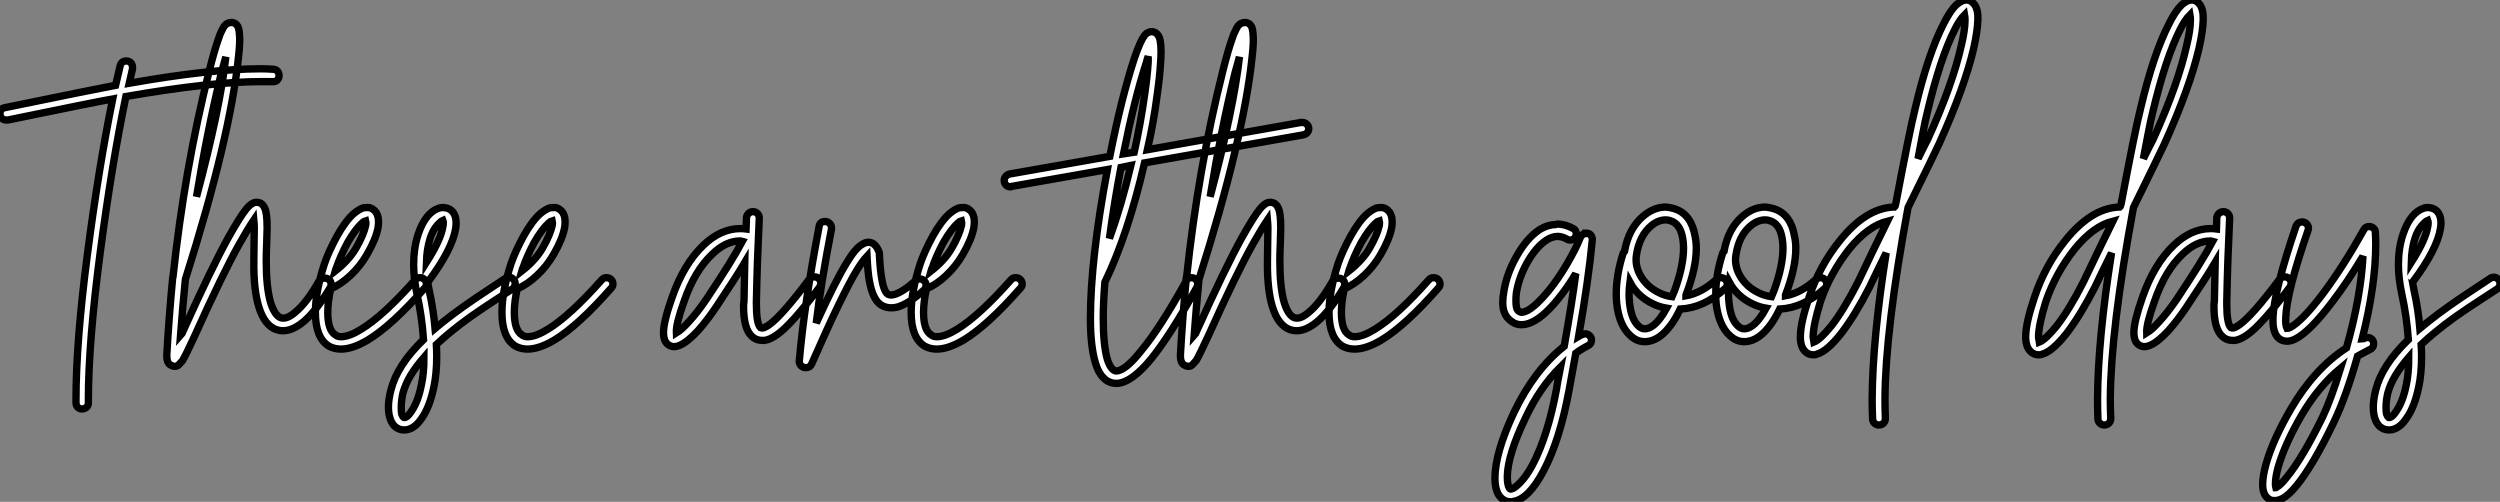
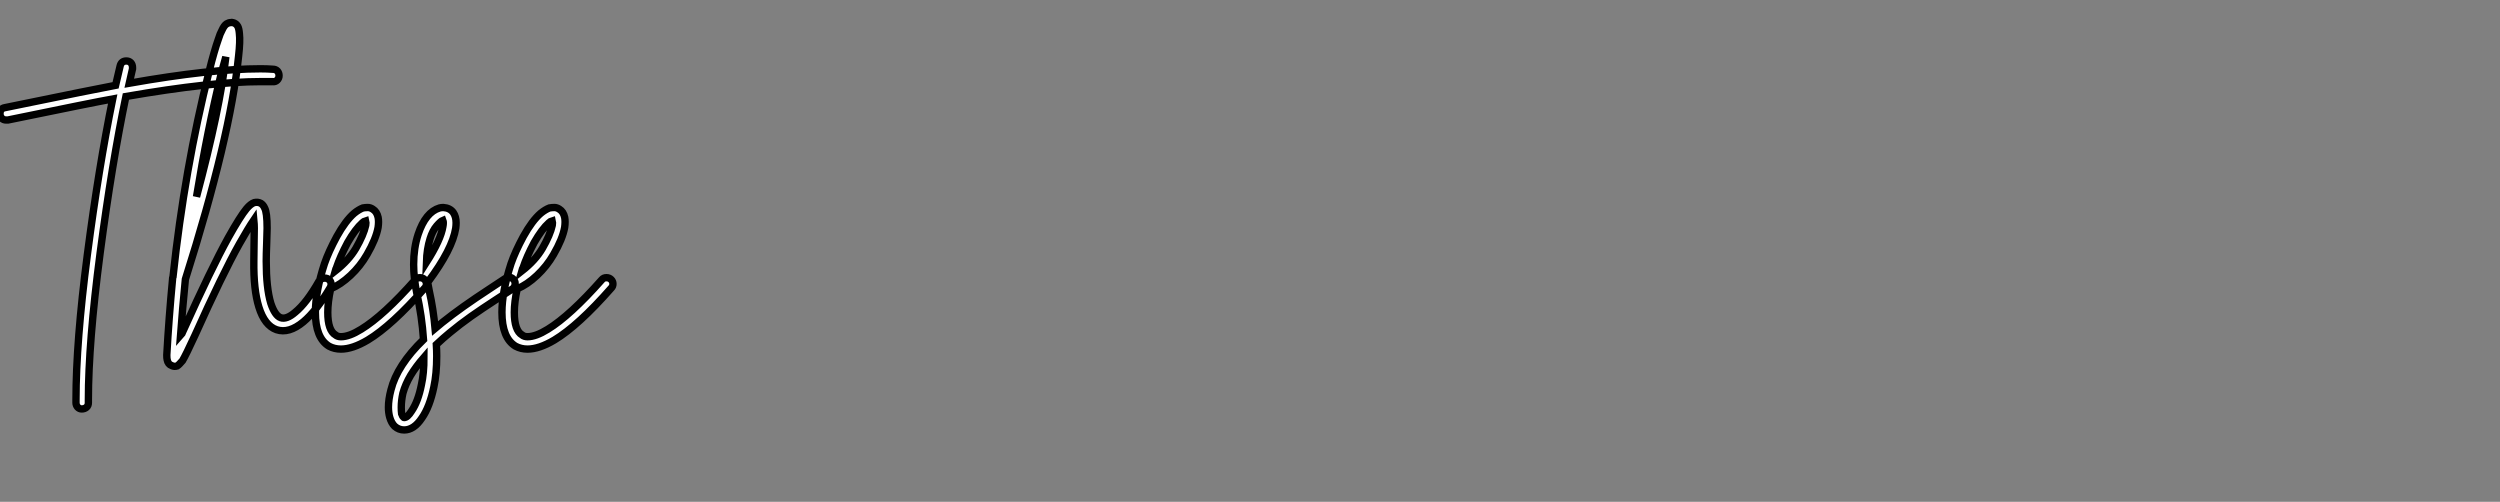
<svg xmlns="http://www.w3.org/2000/svg" viewBox="-3.7 -40.193 339.18 68.083">
  <rect x="-3.7" y="-40.193" width="339.18" height="68.083" fill="#808080" stroke="none" />
  <path d="M13.44-31.92L13.44-31.92Q13.83-31.92 14.06-31.67Q14.28-31.42 14.28-31.02L14.28-31.02Q14.28-30.97 14.28-30.86L14.28-30.86Q14.06-29.96 13.83-28.90L13.83-28.90Q24.92-30.86 31.64-30.86L31.64-30.86Q32.54-30.86 33.32-30.80L33.32-30.80Q33.71-30.80 33.94-30.55Q34.16-30.30 34.16-29.93Q34.16-29.57 33.91-29.32Q33.66-29.06 33.26-29.12L33.26-29.12Q32.54-29.12 31.70-29.12L31.70-29.12Q25.03-29.12 13.38-27.10L13.38-27.10Q11.48-17.98 9.88-5.82Q8.29 6.33 8.29 14.06L8.29 14.06Q8.29 14.22 8.29 14.45L8.29 14.45Q8.29 14.84 8.04 15.06Q7.78 15.29 7.39 15.29L7.39 15.29Q7.06 15.29 6.83 15.04Q6.61 14.78 6.61 14.45L6.61 14.45Q6.61 14.22 6.61 14.06L6.61 14.06Q6.61 6.22 8.15-5.63Q9.69-17.47 11.59-26.77L11.59-26.77Q9.07-26.32-2.63-23.91L-2.63-23.91Q-2.74-23.91-2.86-23.91L-2.86-23.91Q-3.25-23.91-3.47-24.16Q-3.70-24.42-3.70-24.75L-3.70-24.75Q-3.70-25.48-3.02-25.59L-3.02-25.59Q9.80-28.22 11.98-28.62L11.98-28.62Q12.32-30.13 12.60-31.25L12.60-31.25Q12.77-31.92 13.44-31.92ZM27.61-37.13L27.61-37.13Q27.78-37.18 27.89-37.13L27.89-37.13Q28.34-37.02 28.56-36.62L28.56-36.62Q28.73-36.29 28.78-35.62L28.78-35.62Q28.90-34.61 28.67-32.59L28.67-32.59Q27.55-21.56 21.45-2.30L21.45-2.30Q21.06 1.68 20.78 5.43L20.78 5.43Q20.83 5.38 20.97 5.10Q21.11 4.82 21.17 4.65L21.17 4.65Q24.98-3.81 27.27-7.95L27.27-7.95Q28.90-10.86 29.74-11.87L29.74-11.87Q30.30-12.54 30.80-12.71L30.80-12.71Q31.30-12.82 31.70-12.60L31.70-12.60Q32.03-12.38 32.20-11.98L32.20-11.98Q32.54-11.37 32.54-9.24L32.54-9.24Q32.54-8.62 32.48-7.14Q32.42-5.66 32.42-4.76L32.42-4.76Q32.42-1.12 33.04 0.95L33.04 0.95Q33.60 2.63 34.38 2.91L34.38 2.91Q35.17 3.19 36.34 2.18L36.34 2.18Q37.91 0.90 39.59-2.07L39.59-2.07Q39.87-2.46 40.38-2.46L40.38-2.46Q40.71-2.46 40.96-2.24Q41.22-2.02 41.22-1.62L41.22-1.62Q41.22-1.40 41.10-1.18L41.10-1.18Q39.20 2.02 37.46 3.47L37.46 3.47Q35.50 5.10 33.82 4.54L33.82 4.54Q32.20 3.98 31.42 1.46L31.42 1.46Q30.69-0.90 30.74-4.76L30.74-4.76Q30.74-5.71 30.77-7.20Q30.80-8.68 30.80-9.24L30.80-9.24Q30.80-9.74 30.74-10.36L30.74-10.36Q30.02-9.30 28.78-7.11L28.78-7.11Q26.49-3.02 22.74 5.32L22.74 5.32Q21.50 8.01 21.06 8.74L21.06 8.74Q20.83 9.02 20.66 9.18Q20.50 9.35 20.33 9.46L20.33 9.46Q19.94 9.58 19.60 9.41L19.60 9.41Q19.10 9.24 18.98 8.62L18.98 8.62Q18.93 8.40 18.93 8.01L18.93 8.01Q18.93 7.95 18.93 7.95L18.93 7.95Q19.21 2.97 19.71-2.30L19.71-2.30Q19.71-2.35 19.71-2.35L19.71-2.35Q19.71-2.52 19.77-2.63L19.77-2.63Q21.34-17.30 24.70-30.63L24.70-30.63Q25.37-33.32 25.93-34.89L25.93-34.89Q26.15-35.62 26.43-36.12L26.43-36.12Q26.71-36.74 27.05-36.96L27.05-36.96Q27.33-37.13 27.61-37.13ZM26.94-32.48L26.94-32.48Q26.66-31.42 26.32-30.24L26.32-30.24Q24.42-22.46 22.96-13.50L22.96-13.50Q26.15-25.42 26.94-32.48ZM46.20-12.04L46.20-12.04Q46.54-12.04 46.87-11.82L46.87-11.82Q47.43-11.48 47.60-10.70L47.60-10.70Q47.71-10.14 47.60-9.35L47.60-9.35Q47.32-7.78 46.09-5.66L46.09-5.66Q45.19-4.09 43.85-2.83Q42.50-1.57 41.16-1.01L41.16-1.01Q40.77 0.78 40.77 2.18L40.77 2.18Q40.77 4.65 41.83 5.26L41.83 5.26Q42.11 5.49 42.56 5.49L42.56 5.49Q43.68 5.49 45.30 4.48L45.30 4.48Q48.33 2.63 52.64-2.24L52.64-2.24Q52.86-2.52 53.26-2.52L53.26-2.52Q53.65-2.52 53.90-2.27Q54.15-2.02 54.15-1.68L54.15-1.68Q54.15-1.34 53.93-1.12L53.93-1.12Q49.45 3.98 46.20 5.94L46.20 5.94Q44.13 7.17 42.56 7.17L42.56 7.17Q41.66 7.17 40.94 6.78L40.94 6.78Q39.09 5.66 39.09 2.18L39.09 2.18Q39.09-0.62 40.32-4.42L40.32-4.42Q40.88-6.05 42-8.12L42-8.12Q43.18-10.25 44.35-11.26L44.35-11.26Q44.97-11.76 45.53-11.98L45.53-11.98Q45.86-12.04 46.20-12.04ZM45.92-10.25L45.92-10.25Q45.70-10.19 45.47-9.97L45.47-9.97Q44.52-9.13 43.46-7.28L43.46-7.28Q42.45-5.38 41.94-3.86L41.94-3.86Q41.89-3.81 41.78-3.42L41.78-3.42Q43.62-4.87 44.58-6.50L44.58-6.50L44.58-6.50Q45.64-8.34 45.92-9.63L45.92-9.63Q45.98-10.02 45.92-10.25ZM56.45-12.04L56.45-12.04Q57.34-11.98 57.79-11.37L57.79-11.37Q58.18-10.81 58.18-9.97L58.18-9.97Q58.18-9.63 58.13-9.24L58.13-9.24Q57.68-6.38 54.38-1.96L54.38-1.96Q54.38-1.90 54.32-1.90L54.32-1.90Q54.43-1.29 54.54-0.73L54.54-0.73Q55.10 1.79 55.33 4.37L55.33 4.37Q55.94 3.86 56.28 3.58L56.28 3.58Q57.68 2.46 59.22 1.37Q60.76 0.28 62.64-0.95Q64.51-2.18 64.85-2.41L64.85-2.41Q65.07-2.58 65.35-2.58L65.35-2.58Q65.69-2.58 65.94-2.32Q66.19-2.07 66.19-1.74L66.19-1.74Q66.19-1.23 65.80-0.98Q65.41-0.73 63.56 0.48Q61.71 1.68 60.20 2.74Q58.69 3.81 57.34 4.93L57.34 4.93Q56.45 5.66 55.50 6.55L55.50 6.55Q55.55 7.39 55.55 8.12L55.55 8.12Q55.55 10.53 55.16 12.32L55.16 12.32Q54.60 15.01 53.54 16.52L53.54 16.52Q52.47 18.14 51.13 18.14L51.13 18.14Q50.40 18.14 49.84 17.64L49.84 17.64Q49.39 17.19 49.17 16.41L49.17 16.41Q49.00 15.79 49.00 15.06L49.00 15.06Q49.00 14 49.34 12.71L49.34 12.71Q50.18 9.35 53.76 5.88L53.76 5.88Q53.54 2.69 52.86-0.34L52.86-0.34Q52.42-2.46 52.42-4.31L52.42-4.31Q52.42-6.55 53.03-8.40L53.03-8.40Q54.04-11.42 55.94-11.98L55.94-11.98Q56.17-12.04 56.45-12.04ZM56.39-10.30L56.39-10.30Q56.11-10.19 55.55-9.55Q54.99-8.90 54.66-7.84L54.66-7.84Q54.21-6.44 54.15-4.59L54.15-4.59Q56.11-7.67 56.39-9.46L56.39-9.46Q56.50-10.02 56.39-10.30ZM53.82 8.29L53.82 8.29Q52.75 9.52 52.02 10.72Q51.30 11.93 50.96 13.16L50.96 13.16Q50.74 14.17 50.74 15.06L50.74 15.06Q50.74 15.57 50.79 15.96L50.79 15.96Q50.90 16.30 51.07 16.41L51.07 16.41Q51.07 16.46 51.13 16.46L51.13 16.46Q51.58 16.46 52.14 15.57L52.14 15.57Q53.03 14.28 53.48 11.98L53.48 11.98Q53.82 10.47 53.82 8.29ZM71.51-12.04L71.51-12.04Q71.85-12.04 72.18-11.82L72.18-11.82Q72.74-11.48 72.91-10.70L72.91-10.70Q73.02-10.14 72.91-9.35L72.91-9.35Q72.63-7.78 71.40-5.66L71.40-5.66Q70.50-4.09 69.16-2.83Q67.82-1.57 66.47-1.01L66.47-1.01Q66.08 0.78 66.08 2.18L66.08 2.18Q66.08 4.65 67.14 5.26L67.14 5.26Q67.42 5.49 67.87 5.49L67.87 5.49Q68.99 5.49 70.62 4.48L70.62 4.48Q73.64 2.63 77.95-2.24L77.95-2.24Q78.18-2.52 78.57-2.52L78.57-2.52Q78.96-2.52 79.21-2.27Q79.46-2.02 79.46-1.68L79.46-1.68Q79.46-1.34 79.24-1.12L79.24-1.12Q74.76 3.98 71.51 5.94L71.51 5.94Q69.44 7.17 67.87 7.17L67.87 7.17Q66.98 7.17 66.25 6.78L66.25 6.78Q64.40 5.66 64.40 2.18L64.40 2.18Q64.40-0.62 65.63-4.42L65.63-4.42Q66.19-6.05 67.31-8.12L67.31-8.12Q68.49-10.25 69.66-11.26L69.66-11.26Q70.28-11.76 70.84-11.98L70.84-11.98Q71.18-12.04 71.51-12.04ZM71.23-10.25L71.23-10.25Q71.01-10.19 70.78-9.97L70.78-9.97Q69.83-9.13 68.77-7.28L68.77-7.28Q67.76-5.38 67.26-3.86L67.26-3.86Q67.20-3.81 67.09-3.42L67.09-3.42Q68.94-4.87 69.89-6.50L69.89-6.50L69.89-6.50Q70.95-8.34 71.23-9.63L71.23-9.63Q71.29-10.02 71.23-10.25Z" fill="white" stroke="black" transform="scale(1,1)" />
-   <path d="M98.47-11.48L98.47-11.48Q98.81-11.48 99.06-11.23Q99.31-10.98 99.31-10.64L99.31-10.64Q99.31-10.64 99.31-10.58L99.31-10.58Q99.03-4.82 98.92 0.73L98.92 0.73Q98.92 0.90 98.92 1.06L98.92 1.06Q98.92 3.70 99.48 4.26L99.48 4.26Q99.59 4.31 99.76 4.31L99.76 4.31Q100.10 4.26 100.66 3.86L100.66 3.86Q102.39 2.63 106.09-2.30L106.09-2.30Q106.37-2.63 106.82-2.63L106.82-2.63Q107.15-2.63 107.40-2.38Q107.66-2.13 107.66-1.79L107.66-1.79Q107.66-1.51 107.49-1.23L107.49-1.23Q103.62 3.92 101.66 5.26L101.66 5.26Q100.77 5.88 100.04 5.99L100.04 5.99Q99.87 5.99 99.70 5.99L99.70 5.99Q98.86 5.99 98.30 5.43L98.30 5.43Q97.18 4.42 97.18 1.34L97.18 1.34Q97.18 1.01 97.24 0.67L97.24 0.67Q97.30-1.79 97.35-4.59L97.35-4.59Q96.23-2.69 93.54 1.34L93.54 1.34Q92.31 3.19 91.02 4.65L91.02 4.65Q89.51 6.27 88.50 6.66L88.50 6.66Q87.61 7.06 86.94 6.55L86.94 6.55Q86.32 6.10 86.32 4.93L86.32 4.93Q86.32 3.42 87.50 0.11L87.50 0.11Q89.06-4.37 91.75-6.94L91.75-6.94Q94.10-9.18 96.74-9.18L96.74-9.18Q97.13-9.18 97.52-9.13L97.52-9.13L97.58-10.70Q97.63-11.03 97.88-11.26Q98.14-11.48 98.47-11.48ZM96.68-7.50L96.68-7.50Q94.78-7.50 92.93-5.71L92.93-5.71Q90.52-3.42 89.12 0.67L89.12 0.67Q88.00 3.75 88.06 4.98L88.06 4.98Q88.78 4.54 89.74 3.47L89.74 3.47Q90.97 2.13 92.14 0.39L92.14 0.39Q95.62-4.82 97.02-7.45L97.02-7.45Q96.85-7.50 96.68-7.50ZM108.22-10.14L108.22-10.14Q108.22-10.14 108.27-10.14L108.27-10.14Q108.61-10.14 108.86-9.88Q109.11-9.63 109.11-9.30L109.11-9.30Q109.11-9.24 109.11-9.13L109.11-9.13Q107.66-1.68 107.04 3.64L107.04 3.64Q109.62-2.02 111.13-4.48L111.13-4.48Q112.36-6.55 113.31-7.06L113.31-7.06Q114.10-7.56 114.82-7.11L114.82-7.11Q115.33-6.72 115.61-5.88L115.61-5.88Q115.61-5.77 115.61-5.66L115.61-5.66Q115.72-3.47 115.94-2.30L115.94-2.30Q116.17-0.90 116.62-0.39L116.62-0.39Q116.95-0.06 117.57-0.22L117.57-0.22Q118.69-0.50 120.54-2.13L120.54-2.13Q120.76-2.35 121.10-2.35L121.10-2.35Q121.43-2.35 121.68-2.10Q121.94-1.85 121.94-1.51L121.94-1.51Q121.94-1.12 121.66-0.84L121.66-0.84Q120.59 0.11 119.72 0.67Q118.86 1.23 118.07 1.46L118.07 1.46Q117.68 1.57 117.23 1.57L117.23 1.57Q116.06 1.57 115.33 0.73L115.33 0.73Q114.60-0.17 114.26-2.02L114.26-2.02Q114.04-3.19 113.93-5.43L113.93-5.43Q113.31-4.76 112.58-3.58L112.58-3.58Q110.57-0.28 106.42 9.18L106.42 9.18Q106.20 9.69 105.64 9.69L105.64 9.69Q105.25 9.69 105.00 9.44Q104.74 9.18 104.74 8.85L104.74 8.85Q104.74 8.85 104.74 8.79L104.74 8.79Q105.42 1.01 107.43-9.46L107.43-9.46Q107.54-10.14 108.22-10.14ZM127.03-12.04L127.03-12.04Q127.37-12.04 127.70-11.82L127.70-11.82Q128.26-11.48 128.43-10.70L128.43-10.70Q128.54-10.14 128.43-9.35L128.43-9.35Q128.15-7.78 126.92-5.66L126.92-5.66Q126.02-4.09 124.68-2.83Q123.34-1.57 121.99-1.01L121.99-1.01Q121.60 0.78 121.60 2.18L121.60 2.18Q121.60 4.65 122.66 5.26L122.66 5.26Q122.94 5.49 123.39 5.49L123.39 5.49Q124.51 5.49 126.14 4.48L126.14 4.48Q129.16 2.63 133.47-2.24L133.47-2.24Q133.70-2.52 134.09-2.52L134.09-2.52Q134.48-2.52 134.73-2.27Q134.98-2.02 134.98-1.68L134.98-1.68Q134.98-1.34 134.76-1.12L134.76-1.12Q130.28 3.98 127.03 5.94L127.03 5.94Q124.96 7.17 123.39 7.17L123.39 7.17Q122.50 7.17 121.77 6.78L121.77 6.78Q119.92 5.66 119.92 2.18L119.92 2.18Q119.92-0.62 121.15-4.42L121.15-4.42Q121.71-6.05 122.83-8.12L122.83-8.12Q124.01-10.25 125.18-11.26L125.18-11.26Q125.80-11.76 126.36-11.98L126.36-11.98Q126.70-12.04 127.03-12.04ZM126.75-10.25L126.75-10.25Q126.53-10.19 126.30-9.97L126.30-9.97Q125.35-9.13 124.29-7.28L124.29-7.28Q123.28-5.38 122.78-3.86L122.78-3.86Q122.72-3.81 122.61-3.42L122.61-3.42Q124.46-4.87 125.41-6.50L125.41-6.50L125.41-6.50Q126.47-8.34 126.75-9.63L126.75-9.63Q126.81-10.02 126.75-10.25Z" fill="white" stroke="black" transform="scale(1,1)" />
-   <path d="M172.97-23.58L172.97-23.58Q173.36-23.58 173.61-23.32Q173.86-23.07 173.86-22.74L173.86-22.74Q173.86-22.40 173.64-22.18Q173.42-21.95 173.14-21.90L173.14-21.90L151.58-18.09Q149.34-8.40 146.20-1.90L146.20-1.90Q145.98 0.90 145.98 2.97L145.98 2.97Q145.98 6.66 146.54 8.57L146.54 8.57Q146.82 9.46 147.21 9.86L147.21 9.86Q147.49 10.14 147.77 10.14L147.77 10.14Q149.00 10.08 151.13 7.39L151.13 7.39Q153.70 4.31 157.23-2.07L157.23-2.07Q157.46-2.52 157.96-2.52L157.96-2.52Q158.30-2.52 158.55-2.27Q158.80-2.02 158.80-1.68L158.80-1.68Q158.80-1.46 158.69-1.23L158.69-1.23Q155.10 5.26 152.47 8.51L152.47 8.51Q149.84 11.70 147.88 11.82L147.88 11.82Q147.82 11.82 147.77 11.82L147.77 11.82Q146.70 11.82 145.98 11.03L145.98 11.03Q145.30 10.36 144.91 9.02L144.91 9.02Q144.58 7.90 144.41 6.41Q144.24 4.93 144.24 3.02L144.24 3.02Q144.24-4.98 146.54-17.19L146.54-17.19L133.54-14.90Q133.49-14.84 133.38-14.84L133.38-14.84Q133.04-14.84 132.79-15.09Q132.54-15.34 132.54-15.74L132.54-15.74Q132.54-16.02 132.76-16.27Q132.98-16.52 133.26-16.58L133.26-16.58L146.87-18.98Q148.44-26.94 150.23-32.37L150.23-32.37Q151.02-34.66 151.58-35.39L151.58-35.39Q151.80-35.67 152.08-35.78L152.08-35.78Q152.25-35.90 152.53-35.90L152.53-35.90Q152.81-35.90 153.03-35.78L153.03-35.78Q153.54-35.50 153.70-34.72L153.70-34.72Q153.82-34.10 153.82-33.15L153.82-33.15Q153.82-32.59 153.76-31.70L153.76-31.70Q153.65-29.74 153.26-27.05L153.26-27.05Q152.81-23.58 151.97-19.88L151.97-19.88L172.80-23.58Q172.91-23.58 172.97-23.58ZM152.08-32.54L152.08-32.54Q151.91-32.09 151.86-31.81L151.86-31.81Q150.23-26.82 148.72-19.32L148.72-19.32L150.18-19.54Q151.07-23.58 151.58-27.27L151.58-27.27Q151.97-29.90 152.08-31.81L152.08-31.81Q152.08-32.14 152.08-32.54ZM149.73-17.75L149.73-17.75L148.38-17.47Q147.43-12.49 146.82-7.84L146.82-7.84Q148.44-12.32 149.73-17.75ZM165.13-37.13L165.13-37.13Q165.30-37.18 165.41-37.13L165.41-37.13Q165.86-37.02 166.08-36.62L166.08-36.62Q166.25-36.29 166.30-35.62L166.30-35.62Q166.42-34.61 166.19-32.59L166.19-32.59Q165.07-21.56 158.97-2.30L158.97-2.30Q158.58 1.68 158.30 5.43L158.30 5.43Q158.35 5.38 158.49 5.10Q158.63 4.82 158.69 4.65L158.69 4.65Q162.50-3.81 164.79-7.95L164.79-7.95Q166.42-10.86 167.26-11.87L167.26-11.87Q167.82-12.54 168.32-12.71L168.32-12.71Q168.82-12.82 169.22-12.60L169.22-12.60Q169.55-12.38 169.72-11.98L169.72-11.98Q170.06-11.37 170.06-9.24L170.06-9.24Q170.06-8.62 170.00-7.14Q169.94-5.66 169.94-4.76L169.94-4.76Q169.94-1.12 170.56 0.95L170.56 0.95Q171.12 2.63 171.90 2.91L171.90 2.91Q172.69 3.19 173.86 2.18L173.86 2.18Q175.43 0.90 177.11-2.07L177.11-2.07Q177.39-2.46 177.90-2.46L177.90-2.46Q178.23-2.46 178.48-2.24Q178.74-2.02 178.74-1.62L178.74-1.62Q178.74-1.40 178.62-1.18L178.62-1.18Q176.72 2.02 174.98 3.47L174.98 3.47Q173.02 5.10 171.34 4.54L171.34 4.54Q169.72 3.98 168.94 1.46L168.94 1.46Q168.21-0.90 168.26-4.76L168.26-4.76Q168.26-5.71 168.29-7.20Q168.32-8.68 168.32-9.24L168.32-9.24Q168.32-9.74 168.26-10.36L168.26-10.36Q167.54-9.30 166.30-7.11L166.30-7.11Q164.01-3.02 160.26 5.32L160.26 5.32Q159.02 8.01 158.58 8.74L158.58 8.74Q158.35 9.02 158.18 9.18Q158.02 9.35 157.85 9.46L157.85 9.46Q157.46 9.58 157.12 9.41L157.12 9.41Q156.62 9.24 156.50 8.62L156.50 8.62Q156.45 8.40 156.45 8.01L156.45 8.01Q156.45 7.95 156.45 7.95L156.45 7.95Q156.73 2.97 157.23-2.30L157.23-2.30Q157.23-2.35 157.23-2.35L157.23-2.35Q157.23-2.52 157.29-2.63L157.29-2.63Q158.86-17.30 162.22-30.63L162.22-30.63Q162.89-33.32 163.45-34.89L163.45-34.89Q163.67-35.62 163.95-36.12L163.95-36.12Q164.23-36.74 164.57-36.96L164.57-36.96Q164.85-37.13 165.13-37.13ZM164.46-32.48L164.46-32.48Q164.18-31.42 163.84-30.24L163.84-30.24Q161.94-22.46 160.48-13.50L160.48-13.50Q163.67-25.42 164.46-32.48ZM183.72-12.04L183.72-12.04Q184.06-12.04 184.39-11.82L184.39-11.82Q184.95-11.48 185.12-10.70L185.12-10.70Q185.23-10.14 185.12-9.35L185.12-9.35Q184.84-7.78 183.61-5.66L183.61-5.66Q182.71-4.09 181.37-2.83Q180.02-1.57 178.68-1.01L178.68-1.01Q178.29 0.78 178.29 2.18L178.29 2.18Q178.29 4.65 179.35 5.26L179.35 5.26Q179.63 5.49 180.08 5.49L180.08 5.49Q181.20 5.49 182.82 4.48L182.82 4.48Q185.85 2.63 190.16-2.24L190.16-2.24Q190.38-2.52 190.78-2.52L190.78-2.52Q191.17-2.52 191.42-2.27Q191.67-2.02 191.67-1.68L191.67-1.68Q191.67-1.34 191.45-1.12L191.45-1.12Q186.97 3.98 183.72 5.94L183.72 5.94Q181.65 7.17 180.08 7.17L180.08 7.17Q179.18 7.17 178.46 6.78L178.46 6.78Q176.61 5.66 176.61 2.18L176.61 2.18Q176.61-0.62 177.84-4.42L177.84-4.42Q178.40-6.05 179.52-8.12L179.52-8.12Q180.70-10.25 181.87-11.26L181.87-11.26Q182.49-11.76 183.05-11.98L183.05-11.98Q183.38-12.04 183.72-12.04ZM183.44-10.25L183.44-10.25Q183.22-10.19 182.99-9.97L182.99-9.97Q182.04-9.13 180.98-7.28L180.98-7.28Q179.97-5.38 179.46-3.86L179.46-3.86Q179.41-3.81 179.30-3.42L179.30-3.42Q181.14-4.87 182.10-6.50L182.10-6.50L182.10-6.50Q183.16-8.34 183.44-9.63L183.44-9.63Q183.50-10.02 183.44-10.25Z" fill="white" stroke="black" transform="scale(1,1)" />
-   <path d="M207.68-9.80L207.68-9.80Q208.75-9.74 209.76-9.18L209.76-9.18Q210.15-8.96 210.15-8.46L210.15-8.46Q210.15-8.12 209.92-7.87Q209.70-7.62 209.31-7.62L209.31-7.62Q209.08-7.62 208.92-7.73L208.92-7.73Q208.24-8.12 207.63-8.12L207.63-8.12Q206.90-8.12 206.12-7.62L206.12-7.62Q204.72-6.72 203.48-4.54L203.48-4.54Q202.36-2.52 202.03-0.45L202.03-0.45Q201.97 0.06 201.97 0.56L201.97 0.56Q201.97 1.62 202.20 1.88Q202.42 2.13 202.70 2.18L202.70 2.18Q203.04 2.18 203.60 1.90L203.60 1.90Q204.77 1.23 206.34-0.67L206.34-0.67Q207.68-2.30 208.92-4.42Q210.15-6.55 210.65-7.84L210.65-7.84Q210.65-8.01 210.76-8.06L210.76-8.06Q210.99-8.51 211.49-8.51L211.49-8.51L211.49-8.57Q211.88-8.57 212.11-8.32Q212.33-8.06 212.33-7.67L212.33-7.67Q212.33-7.62 212.33-7.62L212.33-7.62Q211.83-2.30 210.48 5.43L210.48 5.43Q210.76 5.26 210.93 5.21L210.93 5.21Q211.16 5.10 211.38 5.10L211.38 5.10Q211.72 5.10 211.97 5.35Q212.22 5.60 212.22 5.94L212.22 5.94Q212.22 6.50 211.72 6.72L211.72 6.72Q210.93 7.11 210.09 7.73L210.09 7.73Q209.14 12.88 209.14 12.94L209.14 12.94Q207.91 19.54 205.72 23.69L205.72 23.69Q203.71 27.50 201.64 27.83L201.64 27.83Q201.47 27.89 201.30 27.89L201.30 27.89Q200.24 27.89 199.62 26.94L199.62 26.94Q199.12 26.10 199.12 24.70L199.12 24.70Q199.12 21.28 201.69 15.79L201.69 15.79Q204.44 10.02 208.52 6.78L208.52 6.78Q209.59 0.78 210.09-3.08L210.09-3.08Q208.92-1.12 207.63 0.45L207.63 0.45Q205.89 2.58 204.44 3.36L204.44 3.36Q203.54 3.86 202.76 3.86L202.76 3.86Q202.70 3.86 202.64 3.86L202.64 3.86Q202.31 3.86 202.00 3.75Q201.69 3.64 201.41 3.44Q201.13 3.25 200.91 3.02L200.91 3.02Q200.18 2.24 200.18 0.84L200.18 0.84Q200.18 0.17 200.35-0.78L200.35-0.78Q200.74-3.08 202.03-5.38L202.03-5.38Q203.43-7.90 205.22-9.07L205.22-9.07Q206.23-9.69 207.40-9.74L207.40-9.74Q207.52-9.80 207.68-9.80ZM208.02 9.58L208.02 9.58Q205.16 12.43 203.26 16.52L203.26 16.52Q200.85 21.50 200.80 24.47L200.80 24.47Q200.80 25.59 201.08 26.04L201.08 26.04Q201.19 26.21 201.36 26.15L201.36 26.15Q201.75 26.10 202.59 25.23Q203.43 24.36 204.21 22.90L204.21 22.90Q206.28 18.98 207.46 12.66L207.46 12.66Q207.52 12.10 208.02 9.58ZM222.36-12.10L222.36-12.10Q222.92-12.04 223.48-11.87L223.48-11.87Q225.77-11.14 226.28-8.12L226.28-8.12Q226.44-7.34 226.44-6.50L226.44-6.50Q226.44-3.81 225.04-0.17L225.04-0.17Q225.04-0.11 225.04-0.08Q225.04-0.06 225.04-0.06L225.04-0.06Q227.17-0.45 229.19-2.30L229.19-2.30Q229.47-2.52 229.80-2.52L229.80-2.52Q230.14-2.52 230.39-2.27Q230.64-2.02 230.64-1.68L230.64-1.68Q230.64-1.29 230.36-1.06L230.36-1.06Q227.51 1.57 224.26 1.74L224.26 1.74Q223.03 4.31 221.52 5.43L221.52 5.43Q220.51 6.16 219.44 6.16L219.44 6.16Q218.38 6.16 217.54 5.38L217.54 5.38Q216.76 4.70 216.28 3.58Q215.80 2.46 215.64 0.95L215.64 0.95Q215.58 0.34 215.58-0.28L215.58-0.28Q215.58-2.97 216.53-5.88L216.53-5.88Q216.59-5.99 216.70-6.10L216.70-6.10Q217.26-9.18 219.22-10.86L219.22-10.86Q220.68-12.10 222.30-12.10L222.30-12.10Q222.36-12.10 222.36-12.10ZM222.30-10.36L222.30-10.36Q221.29-10.36 220.34-9.58L220.34-9.58Q218.72-8.23 218.32-5.60L218.32-5.60Q218.27-5.32 218.27-4.98L218.27-4.98Q218.27-3.64 219.11-2.41Q219.95-1.18 221.35-0.50L221.35-0.50Q222.19-0.06 223.14 0.06L223.14 0.06Q223.36-0.45 223.48-0.73L223.48-0.73Q224.71-4.09 224.71-6.55L224.71-6.55Q224.71-7.22 224.60-7.84L224.60-7.84Q224.26-9.86 222.92-10.25L222.92-10.25Q222.64-10.36 222.30-10.36ZM217.43-1.90L217.43-1.90Q217.32-1.06 217.32-0.28L217.32-0.28Q217.32 0.28 217.37 0.78L217.37 0.78Q217.60 3.19 218.66 4.09L218.66 4.09Q219.05 4.42 219.44 4.42L219.44 4.42Q219.95 4.42 220.51 4.03L220.51 4.03Q221.46 3.36 222.41 1.62L222.41 1.62Q221.46 1.46 220.62 1.06L220.62 1.06Q218.49 0.06 217.43-1.90ZM235.85-12.10L235.85-12.10Q236.41-12.04 236.97-11.87L236.97-11.87Q239.27-11.14 239.77-8.12L239.77-8.12Q239.94-7.34 239.94-6.50L239.94-6.50Q239.94-3.81 238.54-0.17L238.54-0.17Q238.54-0.11 238.54-0.08Q238.54-0.06 238.54-0.06L238.54-0.06Q240.67-0.45 242.68-2.30L242.68-2.30Q242.96-2.52 243.30-2.52L243.30-2.52Q243.64-2.52 243.89-2.27Q244.14-2.02 244.14-1.68L244.14-1.68Q244.14-1.29 243.86-1.06L243.86-1.06Q241.00 1.57 237.76 1.74L237.76 1.74Q236.52 4.31 235.01 5.43L235.01 5.43Q234.00 6.16 232.94 6.16L232.94 6.16Q231.88 6.16 231.04 5.38L231.04 5.38Q230.25 4.70 229.78 3.58Q229.30 2.46 229.13 0.95L229.13 0.95Q229.08 0.34 229.08-0.28L229.08-0.28Q229.08-2.97 230.03-5.88L230.03-5.88Q230.08-5.99 230.20-6.10L230.20-6.10Q230.76-9.18 232.72-10.86L232.72-10.86Q234.17-12.10 235.80-12.10L235.80-12.10Q235.85-12.10 235.85-12.10ZM235.80-10.36L235.80-10.36Q234.79-10.36 233.84-9.58L233.84-9.58Q232.21-8.23 231.82-5.60L231.82-5.60Q231.76-5.32 231.76-4.98L231.76-4.98Q231.76-3.64 232.60-2.41Q233.44-1.18 234.84-0.50L234.84-0.50Q235.68-0.06 236.64 0.06L236.64 0.06Q236.86-0.45 236.97-0.73L236.97-0.73Q238.20-4.09 238.20-6.55L238.20-6.55Q238.20-7.22 238.09-7.84L238.09-7.84Q237.76-9.86 236.41-10.25L236.41-10.25Q236.13-10.36 235.80-10.36ZM230.92-1.90L230.92-1.90Q230.81-1.06 230.81-0.28L230.81-0.28Q230.81 0.28 230.87 0.78L230.87 0.78Q231.09 3.19 232.16 4.09L232.16 4.09Q232.55 4.42 232.94 4.42L232.94 4.42Q233.44 4.42 234.00 4.03L234.00 4.03Q234.96 3.36 235.91 1.62L235.91 1.62Q234.96 1.46 234.12 1.06L234.12 1.06Q231.99 0.06 230.92-1.90ZM262.73-40.15L262.73-40.15Q263.46-40.32 263.96-39.82L263.96-39.82Q264.64-39.20 264.64-37.80L264.64-37.80Q264.64-37.69 264.64-37.46L264.64-37.46Q264.58-35.90 264.08-33.66L264.08-33.66Q262.84-28.34 259.37-20.66L259.37-20.66Q258.76-19.32 255.17-12.04L255.17-12.04Q252.09 4.54 252.04 13.89L252.04 13.89Q252.04 14.06 252.04 14.17L252.04 14.17Q252.04 15.18 252.09 16.58L252.09 16.58Q252.09 16.97 251.84 17.22Q251.59 17.47 251.22 17.47Q250.86 17.47 250.61 17.22Q250.36 16.97 250.36 16.63L250.36 16.63Q250.30 15.23 250.30 14.17L250.30 14.17Q250.30 14 250.30 13.89L250.30 13.89Q250.36 5.77 252.20-5.88L252.20-5.88Q251.87-5.21 251.00-3.44Q250.13-1.68 249.91-1.18L249.91-1.18Q247.95 2.63 246.10 5.04L246.10 5.04Q244.20 7.45 242.85 7.84L242.85 7.84Q242.63 7.95 242.35 7.95L242.35 7.95Q241.62 7.95 241.17 7.45L241.17 7.45Q240.61 6.89 240.56 5.77L240.56 5.77Q240.56 5.66 240.56 5.49L240.56 5.49Q240.56 3.64 241.73 0.17L241.73 0.17Q243.13-4.09 245.88-7.50L245.88-7.50Q249.35-11.87 253.10-12.10L253.10-12.10Q253.16-12.10 253.21-12.10Q253.27-12.10 253.32-12.10L253.32-12.10Q253.38-12.15 253.44-12.29Q253.49-12.43 253.49-12.49L253.49-12.49Q255.40-22.57 256.12-25.42L256.12-25.42Q257.86-32.82 259.99-36.96L259.99-36.96Q260.88-38.75 261.72-39.54L261.72-39.54Q262.23-39.98 262.73-40.15ZM262.84-38.19L262.84-38.19Q262.17-37.52 261.50-36.18L261.50-36.18Q259.54-32.31 257.80-25.03L257.80-25.03Q257.52-23.97 257.10-21.73Q256.68-19.49 256.52-18.65L256.52-18.65Q256.74-19.15 257.13-19.91Q257.52-20.66 257.86-21.34L257.86-21.34Q261.22-28.73 262.40-34.05L262.40-34.05Q262.90-36.12 262.90-37.52L262.90-37.52Q262.90-37.86 262.84-38.19ZM252.37-10.19L252.37-10.19Q249.74-9.52 247.22-6.44L247.22-6.44Q244.64-3.19 243.30 0.67L243.30 0.67Q242.80 2.30 242.54 3.53Q242.29 4.76 242.29 5.54L242.29 5.54L242.40 6.22Q243.24 5.88 244.76 4.03L244.76 4.03Q246.49 1.79 248.40-1.96L248.40-1.96Q248.84-2.91 250.30-5.94Q251.76-8.96 252.37-10.19Z" fill="white" stroke="black" transform="scale(1,1)" />
-   <path d="M293.31-40.15L293.31-40.15Q294.04-40.32 294.54-39.82L294.54-39.82Q295.21-39.20 295.21-37.80L295.21-37.80Q295.21-37.69 295.21-37.46L295.21-37.46Q295.16-35.90 294.65-33.66L294.65-33.66Q293.42-28.34 289.95-20.66L289.95-20.66Q289.33-19.32 285.75-12.04L285.75-12.04Q282.67 4.54 282.61 13.89L282.61 13.89Q282.61 14.06 282.61 14.17L282.61 14.17Q282.61 15.18 282.67 16.58L282.67 16.58Q282.67 16.97 282.42 17.22Q282.17 17.47 281.80 17.47Q281.44 17.47 281.19 17.22Q280.93 16.97 280.93 16.63L280.93 16.63Q280.88 15.23 280.88 14.17L280.88 14.17Q280.88 14 280.88 13.89L280.88 13.89Q280.93 5.77 282.78-5.88L282.78-5.88Q282.45-5.21 281.58-3.44Q280.71-1.68 280.49-1.18L280.49-1.18Q278.53 2.63 276.68 5.04L276.68 5.04Q274.77 7.45 273.43 7.84L273.43 7.84Q273.21 7.95 272.93 7.95L272.93 7.95Q272.20 7.95 271.75 7.45L271.75 7.45Q271.19 6.89 271.13 5.77L271.13 5.77Q271.13 5.66 271.13 5.49L271.13 5.49Q271.13 3.64 272.31 0.17L272.31 0.17Q273.71-4.09 276.45-7.50L276.45-7.50Q279.93-11.87 283.68-12.10L283.68-12.10Q283.73-12.10 283.79-12.10Q283.85-12.10 283.90-12.10L283.90-12.10Q283.96-12.15 284.01-12.29Q284.07-12.43 284.07-12.49L284.07-12.49Q285.97-22.57 286.70-25.42L286.70-25.42Q288.44-32.82 290.57-36.96L290.57-36.96Q291.46-38.75 292.30-39.54L292.30-39.54Q292.81-39.98 293.31-40.15ZM293.42-38.19L293.42-38.19Q292.75-37.52 292.08-36.18L292.08-36.18Q290.12-32.31 288.38-25.03L288.38-25.03Q288.10-23.97 287.68-21.73Q287.26-19.49 287.09-18.65L287.09-18.65Q287.32-19.15 287.71-19.91Q288.10-20.66 288.44-21.34L288.44-21.34Q291.80-28.73 292.97-34.05L292.97-34.05Q293.48-36.12 293.48-37.52L293.48-37.52Q293.48-37.86 293.42-38.19ZM282.95-10.19L282.95-10.19Q280.32-9.52 277.80-6.44L277.80-6.44Q275.22-3.19 273.88 0.67L273.88 0.67Q273.37 2.30 273.12 3.53Q272.87 4.76 272.87 5.54L272.87 5.54L272.98 6.22Q273.82 5.88 275.33 4.03L275.33 4.03Q277.07 1.79 278.97-1.96L278.97-1.96Q279.42-2.91 280.88-5.94Q282.33-8.96 282.95-10.19ZM297.96-11.48L297.96-11.48Q298.29-11.48 298.55-11.23Q298.80-10.98 298.80-10.64L298.80-10.64Q298.80-10.64 298.80-10.58L298.80-10.58Q298.52-4.82 298.41 0.73L298.41 0.73Q298.41 0.90 298.41 1.06L298.41 1.06Q298.41 3.70 298.97 4.26L298.97 4.26Q299.08 4.31 299.25 4.31L299.25 4.31Q299.58 4.26 300.14 3.86L300.14 3.86Q301.88 2.63 305.57-2.30L305.57-2.30Q305.85-2.63 306.30-2.63L306.30-2.63Q306.64-2.63 306.89-2.38Q307.14-2.13 307.14-1.79L307.14-1.79Q307.14-1.51 306.97-1.23L306.97-1.23Q303.11 3.92 301.15 5.26L301.15 5.26Q300.25 5.88 299.53 5.99L299.53 5.99Q299.36 5.99 299.19 5.99L299.19 5.99Q298.35 5.99 297.79 5.43L297.79 5.43Q296.67 4.42 296.67 1.34L296.67 1.34Q296.67 1.01 296.73 0.67L296.73 0.67Q296.78-1.79 296.84-4.59L296.84-4.59Q295.72-2.69 293.03 1.34L293.03 1.34Q291.80 3.19 290.51 4.65L290.51 4.65Q289.00 6.27 287.99 6.66L287.99 6.66Q287.09 7.06 286.42 6.55L286.42 6.55Q285.81 6.10 285.81 4.93L285.81 4.93Q285.81 3.42 286.98 0.11L286.98 0.11Q288.55-4.37 291.24-6.94L291.24-6.94Q293.59-9.18 296.22-9.18L296.22-9.18Q296.61-9.18 297.01-9.13L297.01-9.13L297.06-10.70Q297.12-11.03 297.37-11.26Q297.62-11.48 297.96-11.48ZM296.17-7.50L296.17-7.50Q294.26-7.50 292.41-5.71L292.41-5.71Q290.01-3.42 288.61 0.67L288.61 0.67Q287.49 3.75 287.54 4.98L287.54 4.98Q288.27 4.54 289.22 3.47L289.22 3.47Q290.45 2.13 291.63 0.39L291.63 0.39Q295.10-4.82 296.50-7.45L296.50-7.45Q296.33-7.50 296.17-7.50ZM308.65-10.08L308.65-10.08Q308.99-10.08 309.24-9.83Q309.49-9.58 309.49-9.24L309.49-9.24Q309.49-9.07 309.44-8.96L309.44-8.96Q306.53-0.56 306.41 2.91L306.41 2.91Q306.36 3.92 306.58 4.37L306.58 4.37Q306.75 4.37 306.97 4.26L306.97 4.26Q308.60 3.42 311.45-0.34L311.45-0.34Q314.25-4.09 317.00-9.02L317.00-9.02Q317.22-9.46 317.73-9.46L317.73-9.46Q318.06-9.46 318.31-9.24Q318.57-9.02 318.57-8.68L318.57-8.68Q318.62-7.90 318.62-7.06L318.62-7.06Q318.62-1.46 316.77 5.82L316.77 5.82Q316.83 5.82 316.97 5.77Q317.11 5.71 317.17 5.66L317.17 5.66Q317.33 5.60 317.50 5.60L317.50 5.60Q317.89 5.60 318.12 5.85Q318.34 6.10 318.34 6.44L318.34 6.44Q318.34 7 317.84 7.22L317.84 7.22Q317.05 7.62 316.16 8.12L316.16 8.12Q314.59 13.66 312.91 17.14L312.91 17.14Q310.11 22.96 307.87 25.70L307.87 25.70Q306.81 26.99 305.97 27.44L305.97 27.44Q305.41 27.72 304.96 27.72L304.96 27.72Q304.34 27.78 303.89 27.33L303.89 27.33Q303.28 26.77 303.28 25.54L303.28 25.54Q303.28 24.42 303.73 22.79L303.73 22.79Q304.68 19.43 307.14 15.23L307.14 15.23Q310.28 9.86 314.65 7L314.65 7Q316.61 0.06 316.89-5.43L316.89-5.43Q314.81-1.96 312.80 0.67L312.80 0.67Q309.72 4.76 307.76 5.77L307.76 5.77Q307.14 6.10 306.58 6.10L306.58 6.10Q305.85 6.10 305.35 5.60L305.35 5.60Q304.68 4.87 304.68 3.36L304.68 3.36Q304.68 3.14 304.68 2.86L304.68 2.86Q304.85-0.84 307.81-9.52L307.81-9.52Q308.04-10.08 308.65-10.08ZM313.86 9.74L313.86 9.74Q310.89 12.21 308.60 16.07L308.60 16.07Q306.25 20.10 305.35 23.30L305.35 23.30Q305.01 24.58 305.01 25.48L305.01 25.48Q305.01 25.76 305.07 25.98L305.07 25.98Q305.13 25.98 305.13 25.93L305.13 25.93Q305.69 25.65 306.53 24.58L306.53 24.58Q308.65 22.01 311.40 16.41L311.40 16.41Q312.57 13.94 313.86 9.74ZM325.73-12.04L325.73-12.04Q326.63-11.98 327.08-11.37L327.08-11.37Q327.47-10.81 327.47-9.97L327.47-9.97Q327.47-9.63 327.41-9.24L327.41-9.24Q326.97-6.38 323.66-1.96L323.66-1.96Q323.66-1.90 323.61-1.90L323.61-1.90Q323.72-1.29 323.83-0.73L323.83-0.73Q324.39 1.79 324.61 4.37L324.61 4.37Q325.23 3.86 325.57 3.58L325.57 3.58Q326.97 2.46 328.51 1.37Q330.05 0.28 331.92-0.95Q333.80-2.18 334.13-2.41L334.13-2.41Q334.36-2.58 334.64-2.58L334.64-2.58Q334.97-2.58 335.23-2.32Q335.48-2.07 335.48-1.74L335.48-1.74Q335.48-1.23 335.09-0.98Q334.69-0.73 332.85 0.48Q331.00 1.68 329.49 2.74Q327.97 3.81 326.63 4.93L326.63 4.93Q325.73 5.66 324.78 6.55L324.78 6.55Q324.84 7.39 324.84 8.12L324.84 8.12Q324.84 10.53 324.45 12.32L324.45 12.32Q323.89 15.01 322.82 16.52L322.82 16.52Q321.76 18.14 320.41 18.14L320.41 18.14Q319.69 18.14 319.13 17.64L319.13 17.64Q318.68 17.19 318.45 16.41L318.45 16.41Q318.29 15.79 318.29 15.06L318.29 15.06Q318.29 14 318.62 12.71L318.62 12.71Q319.46 9.35 323.05 5.88L323.05 5.88Q322.82 2.69 322.15-0.34L322.15-0.34Q321.70-2.46 321.70-4.31L321.70-4.31Q321.70-6.55 322.32-8.40L322.32-8.40Q323.33-11.42 325.23-11.98L325.23-11.98Q325.45-12.04 325.73-12.04ZM325.68-10.30L325.68-10.30Q325.40-10.19 324.84-9.55Q324.28-8.90 323.94-7.84L323.94-7.84Q323.49-6.44 323.44-4.59L323.44-4.59Q325.40-7.67 325.68-9.46L325.68-9.46Q325.79-10.02 325.68-10.30ZM323.10 8.29L323.10 8.29Q322.04 9.52 321.31 10.72Q320.58 11.93 320.25 13.16L320.25 13.16Q320.02 14.17 320.02 15.06L320.02 15.06Q320.02 15.57 320.08 15.96L320.08 15.96Q320.19 16.30 320.36 16.41L320.36 16.41Q320.36 16.46 320.41 16.46L320.41 16.46Q320.86 16.46 321.42 15.57L321.42 15.57Q322.32 14.28 322.77 11.98L322.77 11.98Q323.10 10.47 323.10 8.29Z" fill="white" stroke="black" transform="scale(1,1)" />
</svg>